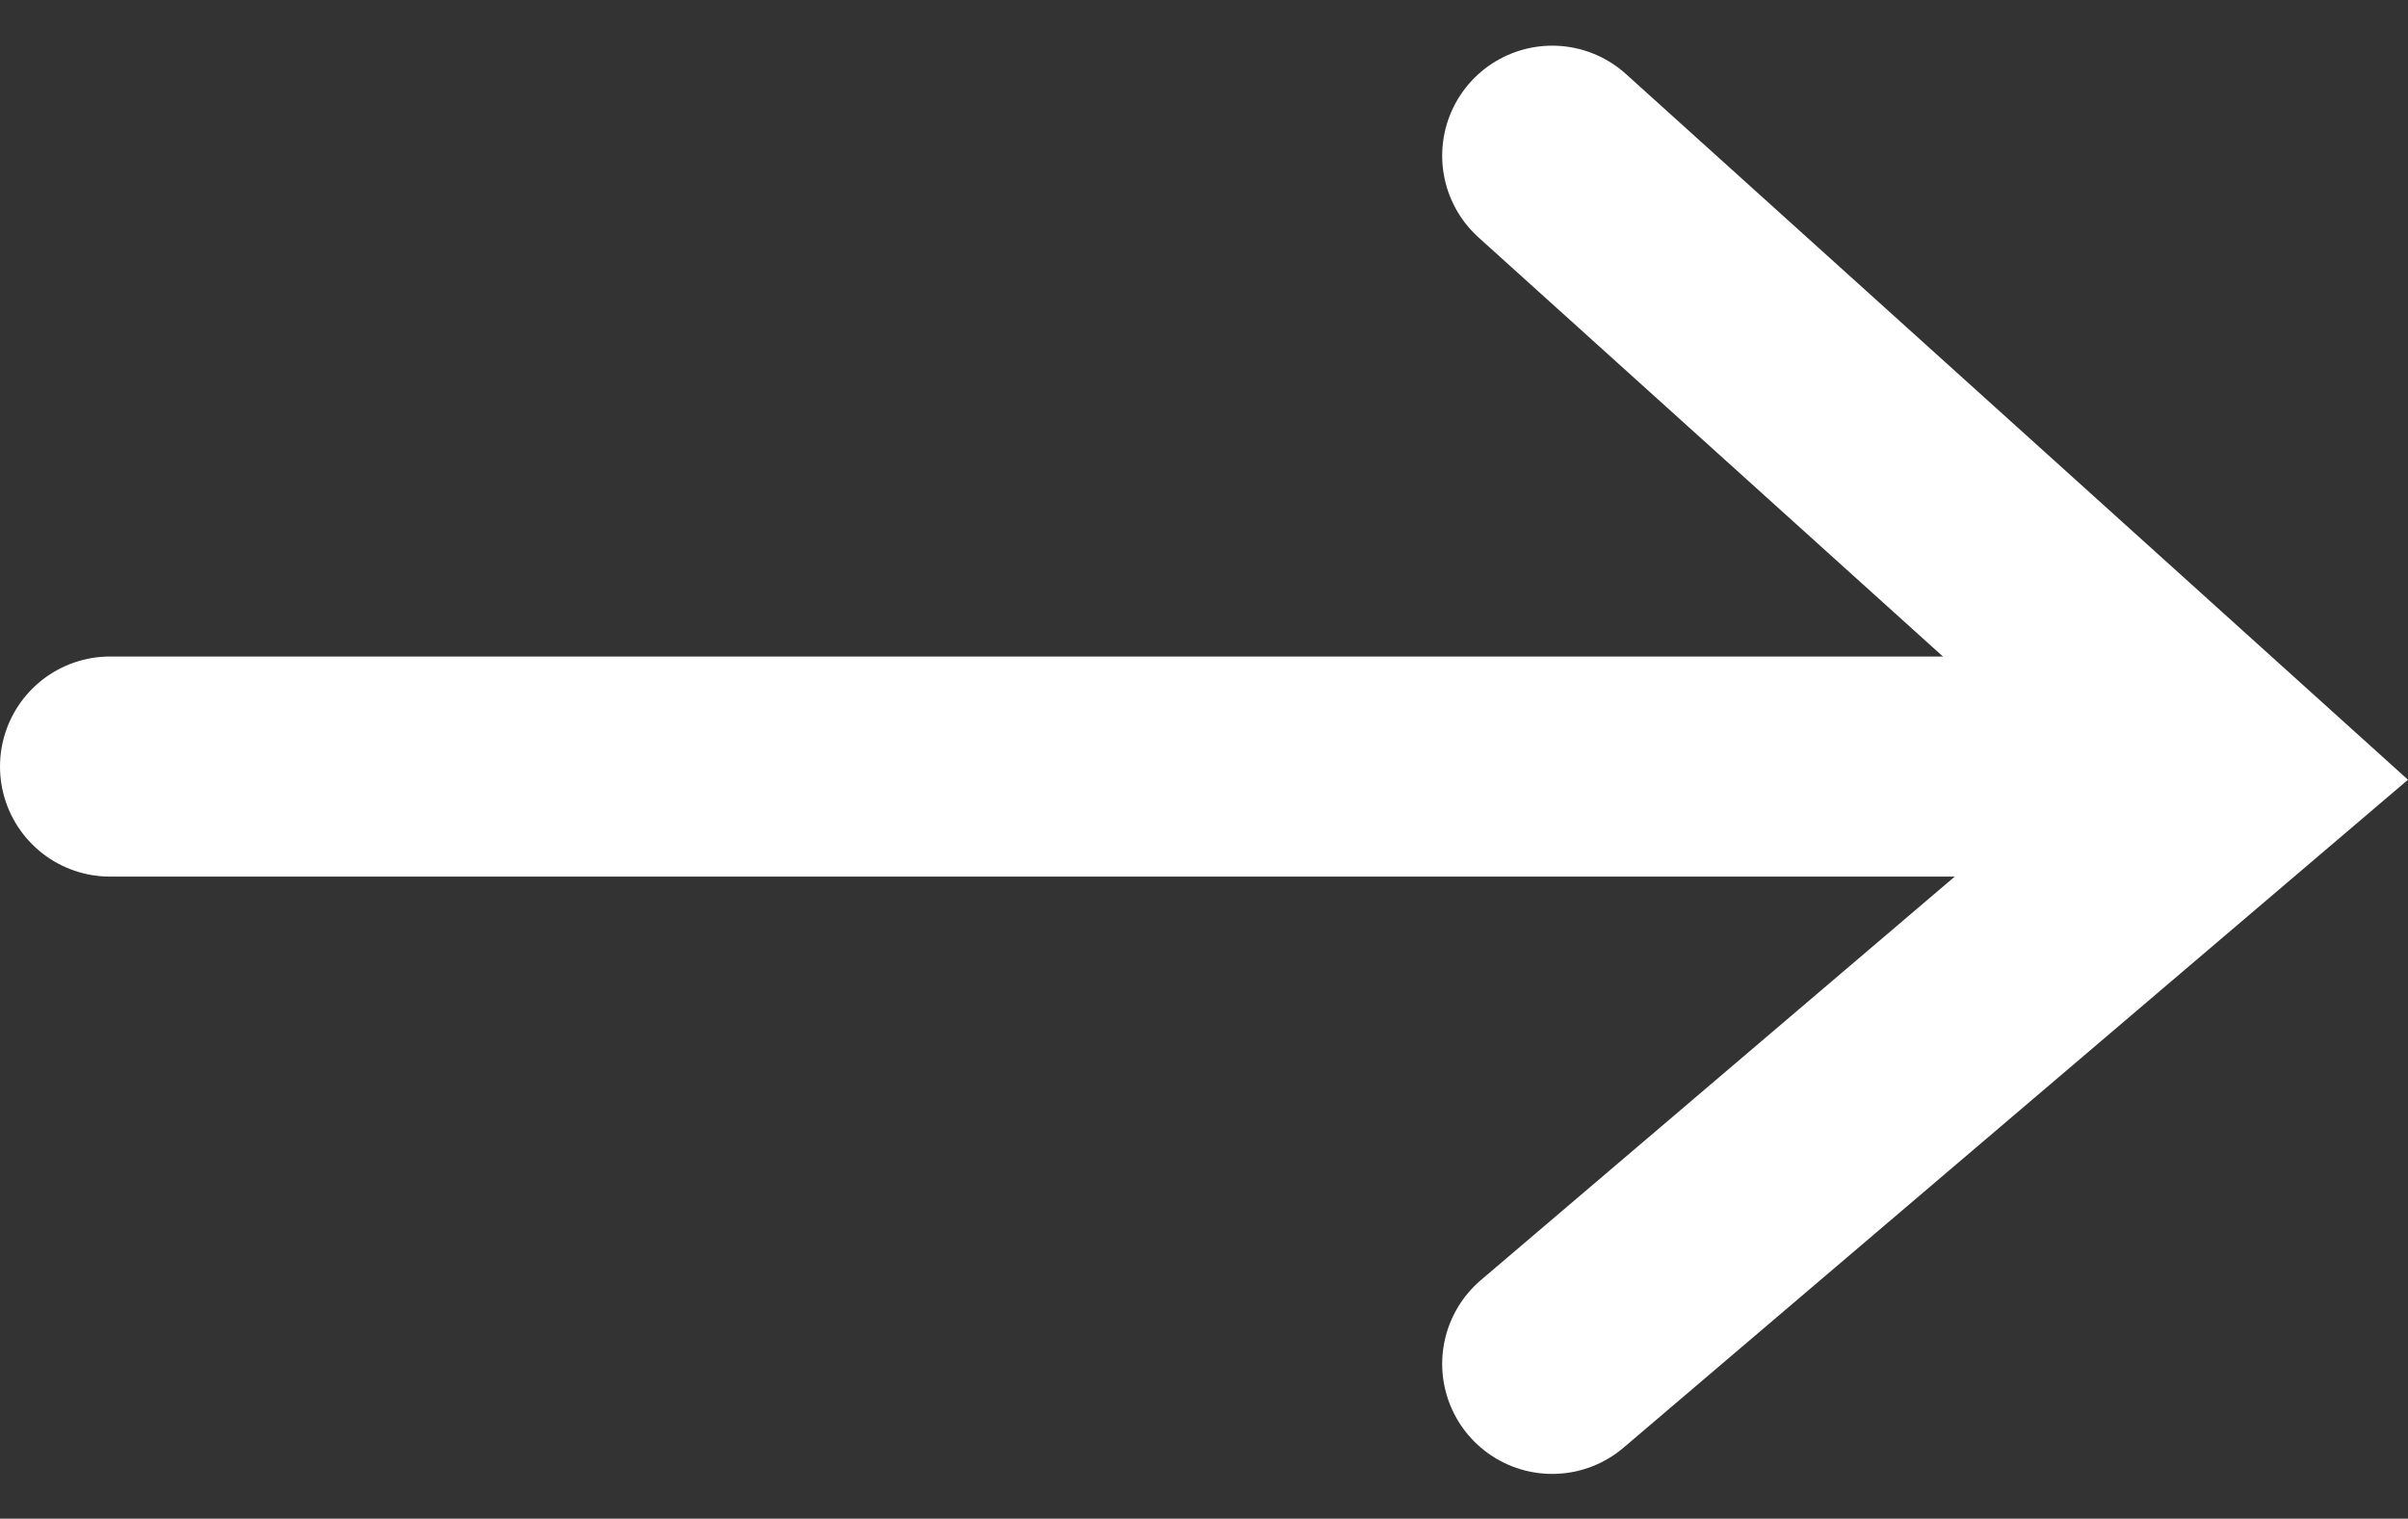
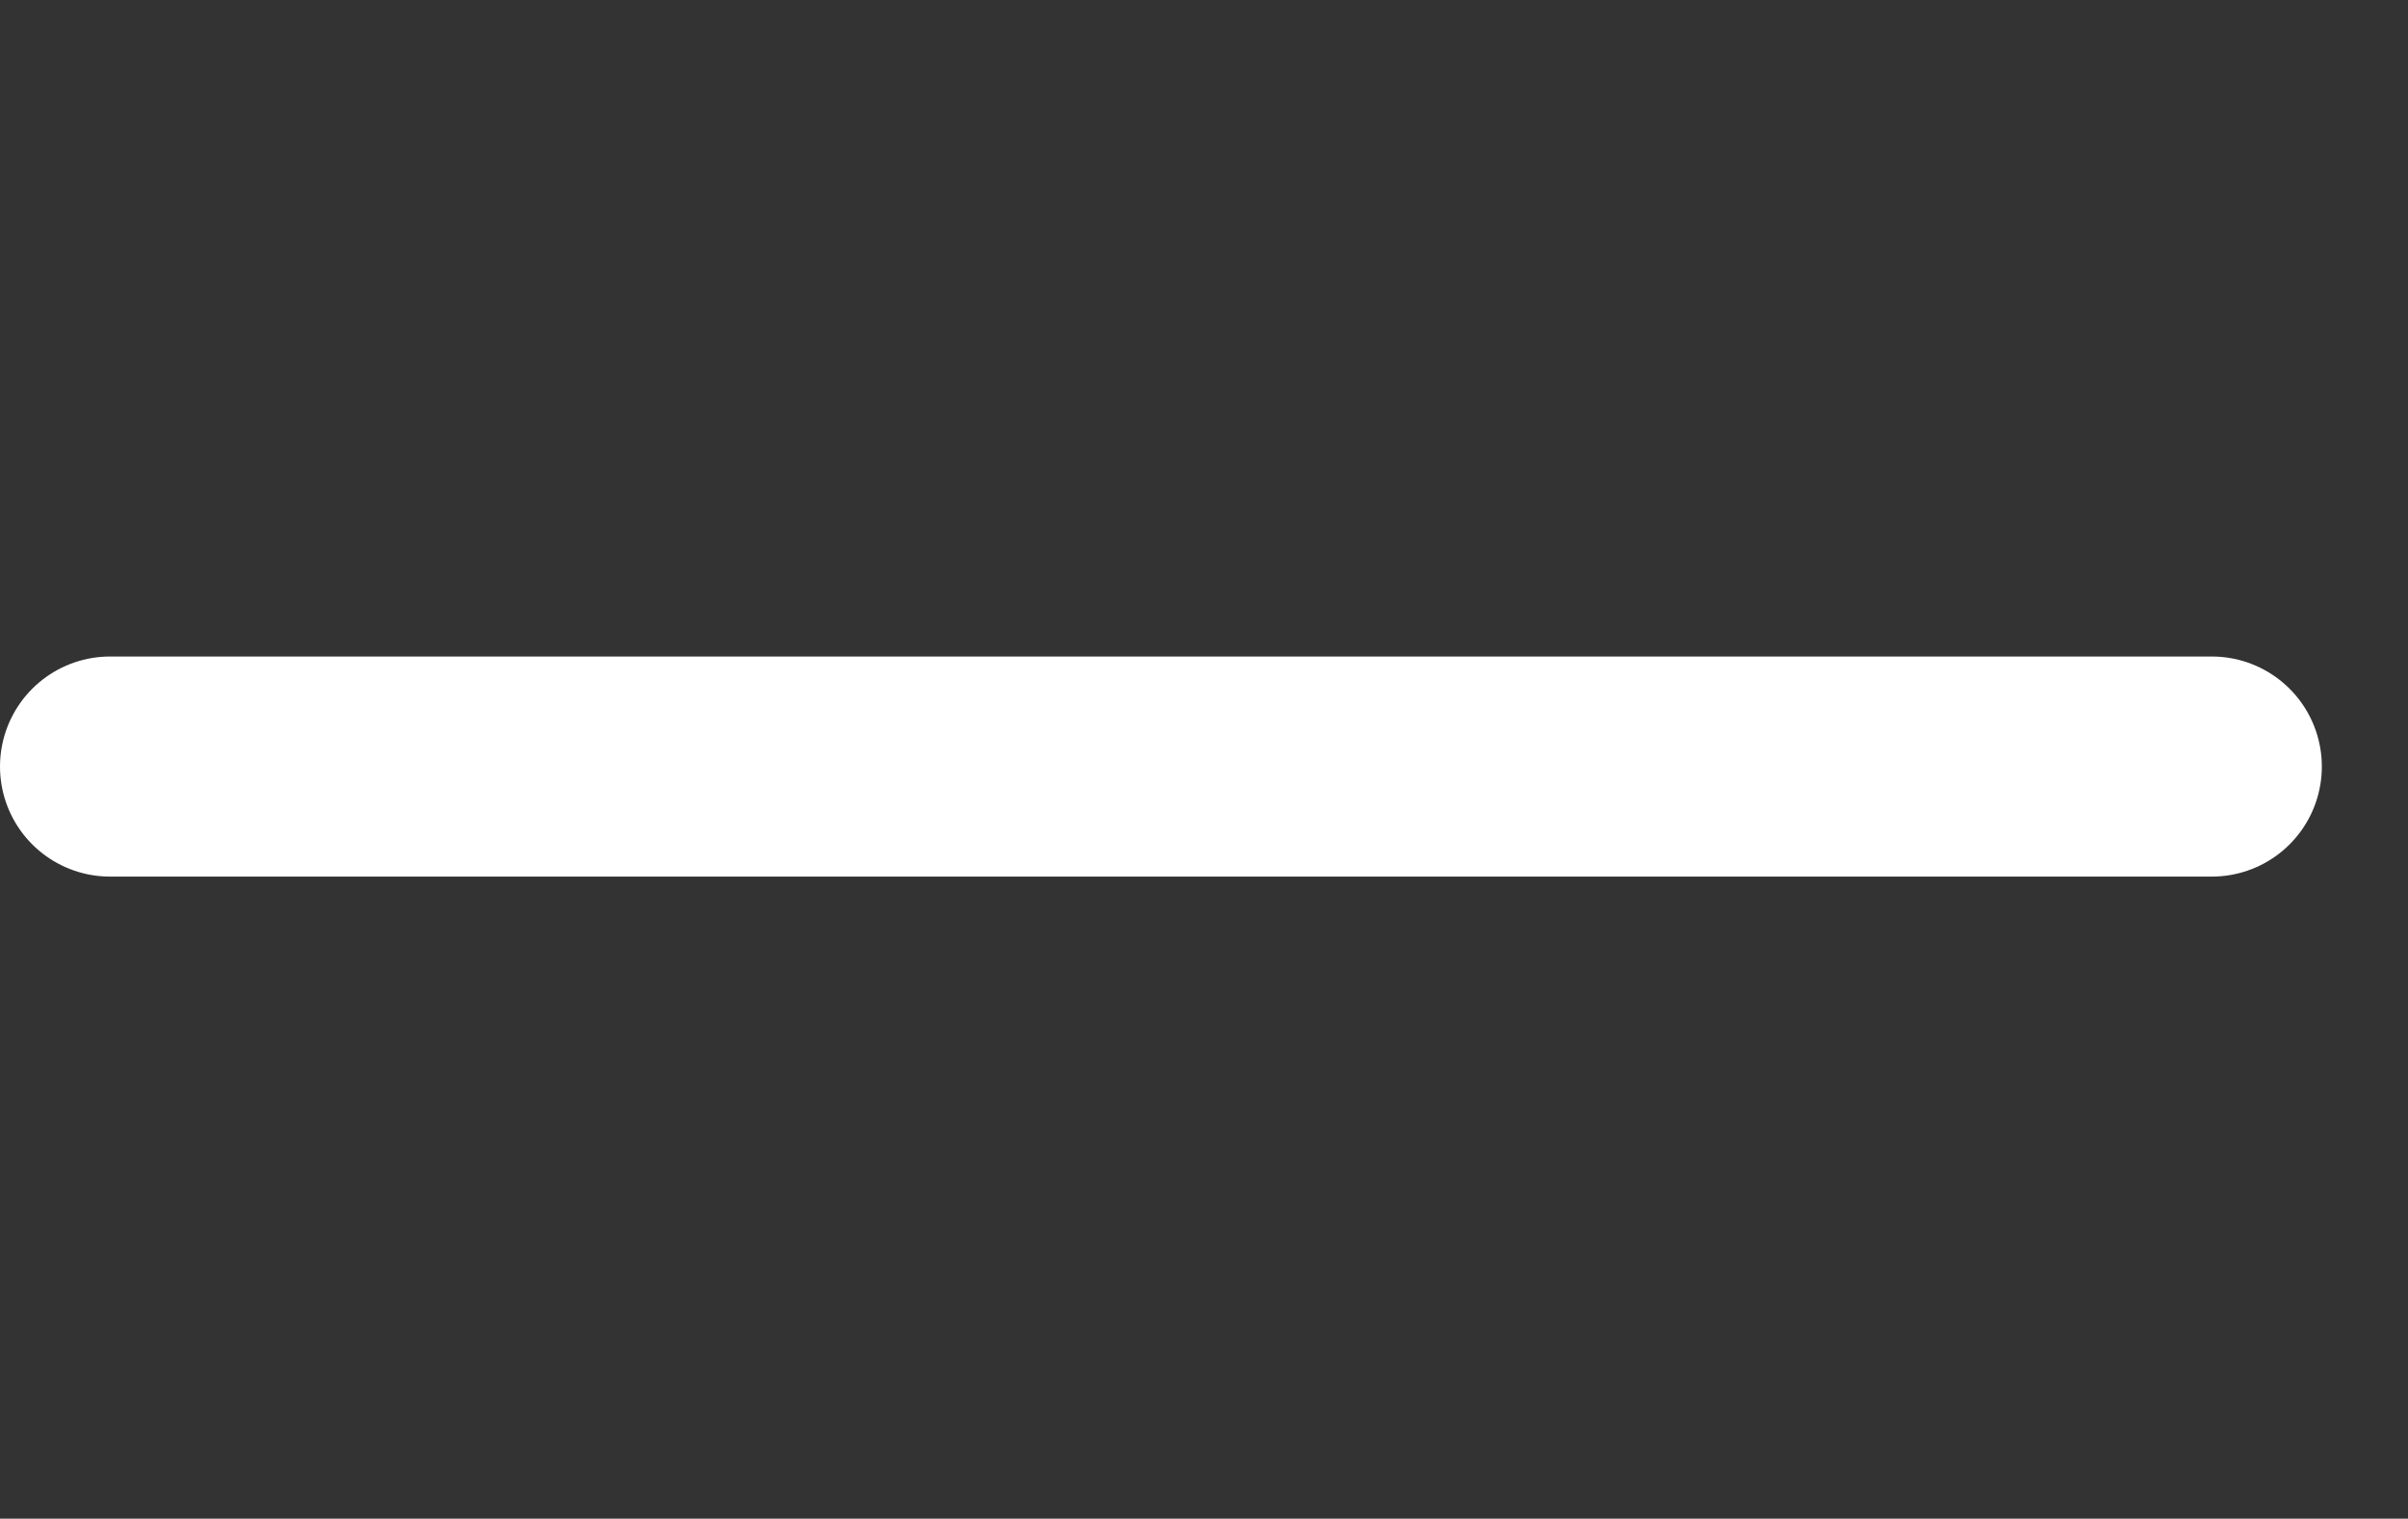
<svg xmlns="http://www.w3.org/2000/svg" width="21.883" height="13.801" viewBox="0 0 21.883 13.801">
  <rect x="0" y="0" width="21.883" height="13.801" fill="#333333" stroke="none" />
  <g id="beyaz-kisa" transform="translate(-2.369 1.412)">
    <path id="Path_1" data-name="Path 1" d="M1429.321,386.442h19.1" transform="translate(-1425.952 -380.888)" fill="none" stroke="#fff" stroke-linecap="round" stroke-width="2" />
-     <path id="Path_2" data-name="Path 2" d="M1487.983,368.5l6.26,5.649-6.26,5.33" transform="translate(-1471.508 -368.497)" fill="none" stroke="#fff" stroke-linecap="round" stroke-width="2" />
  </g>
</svg>